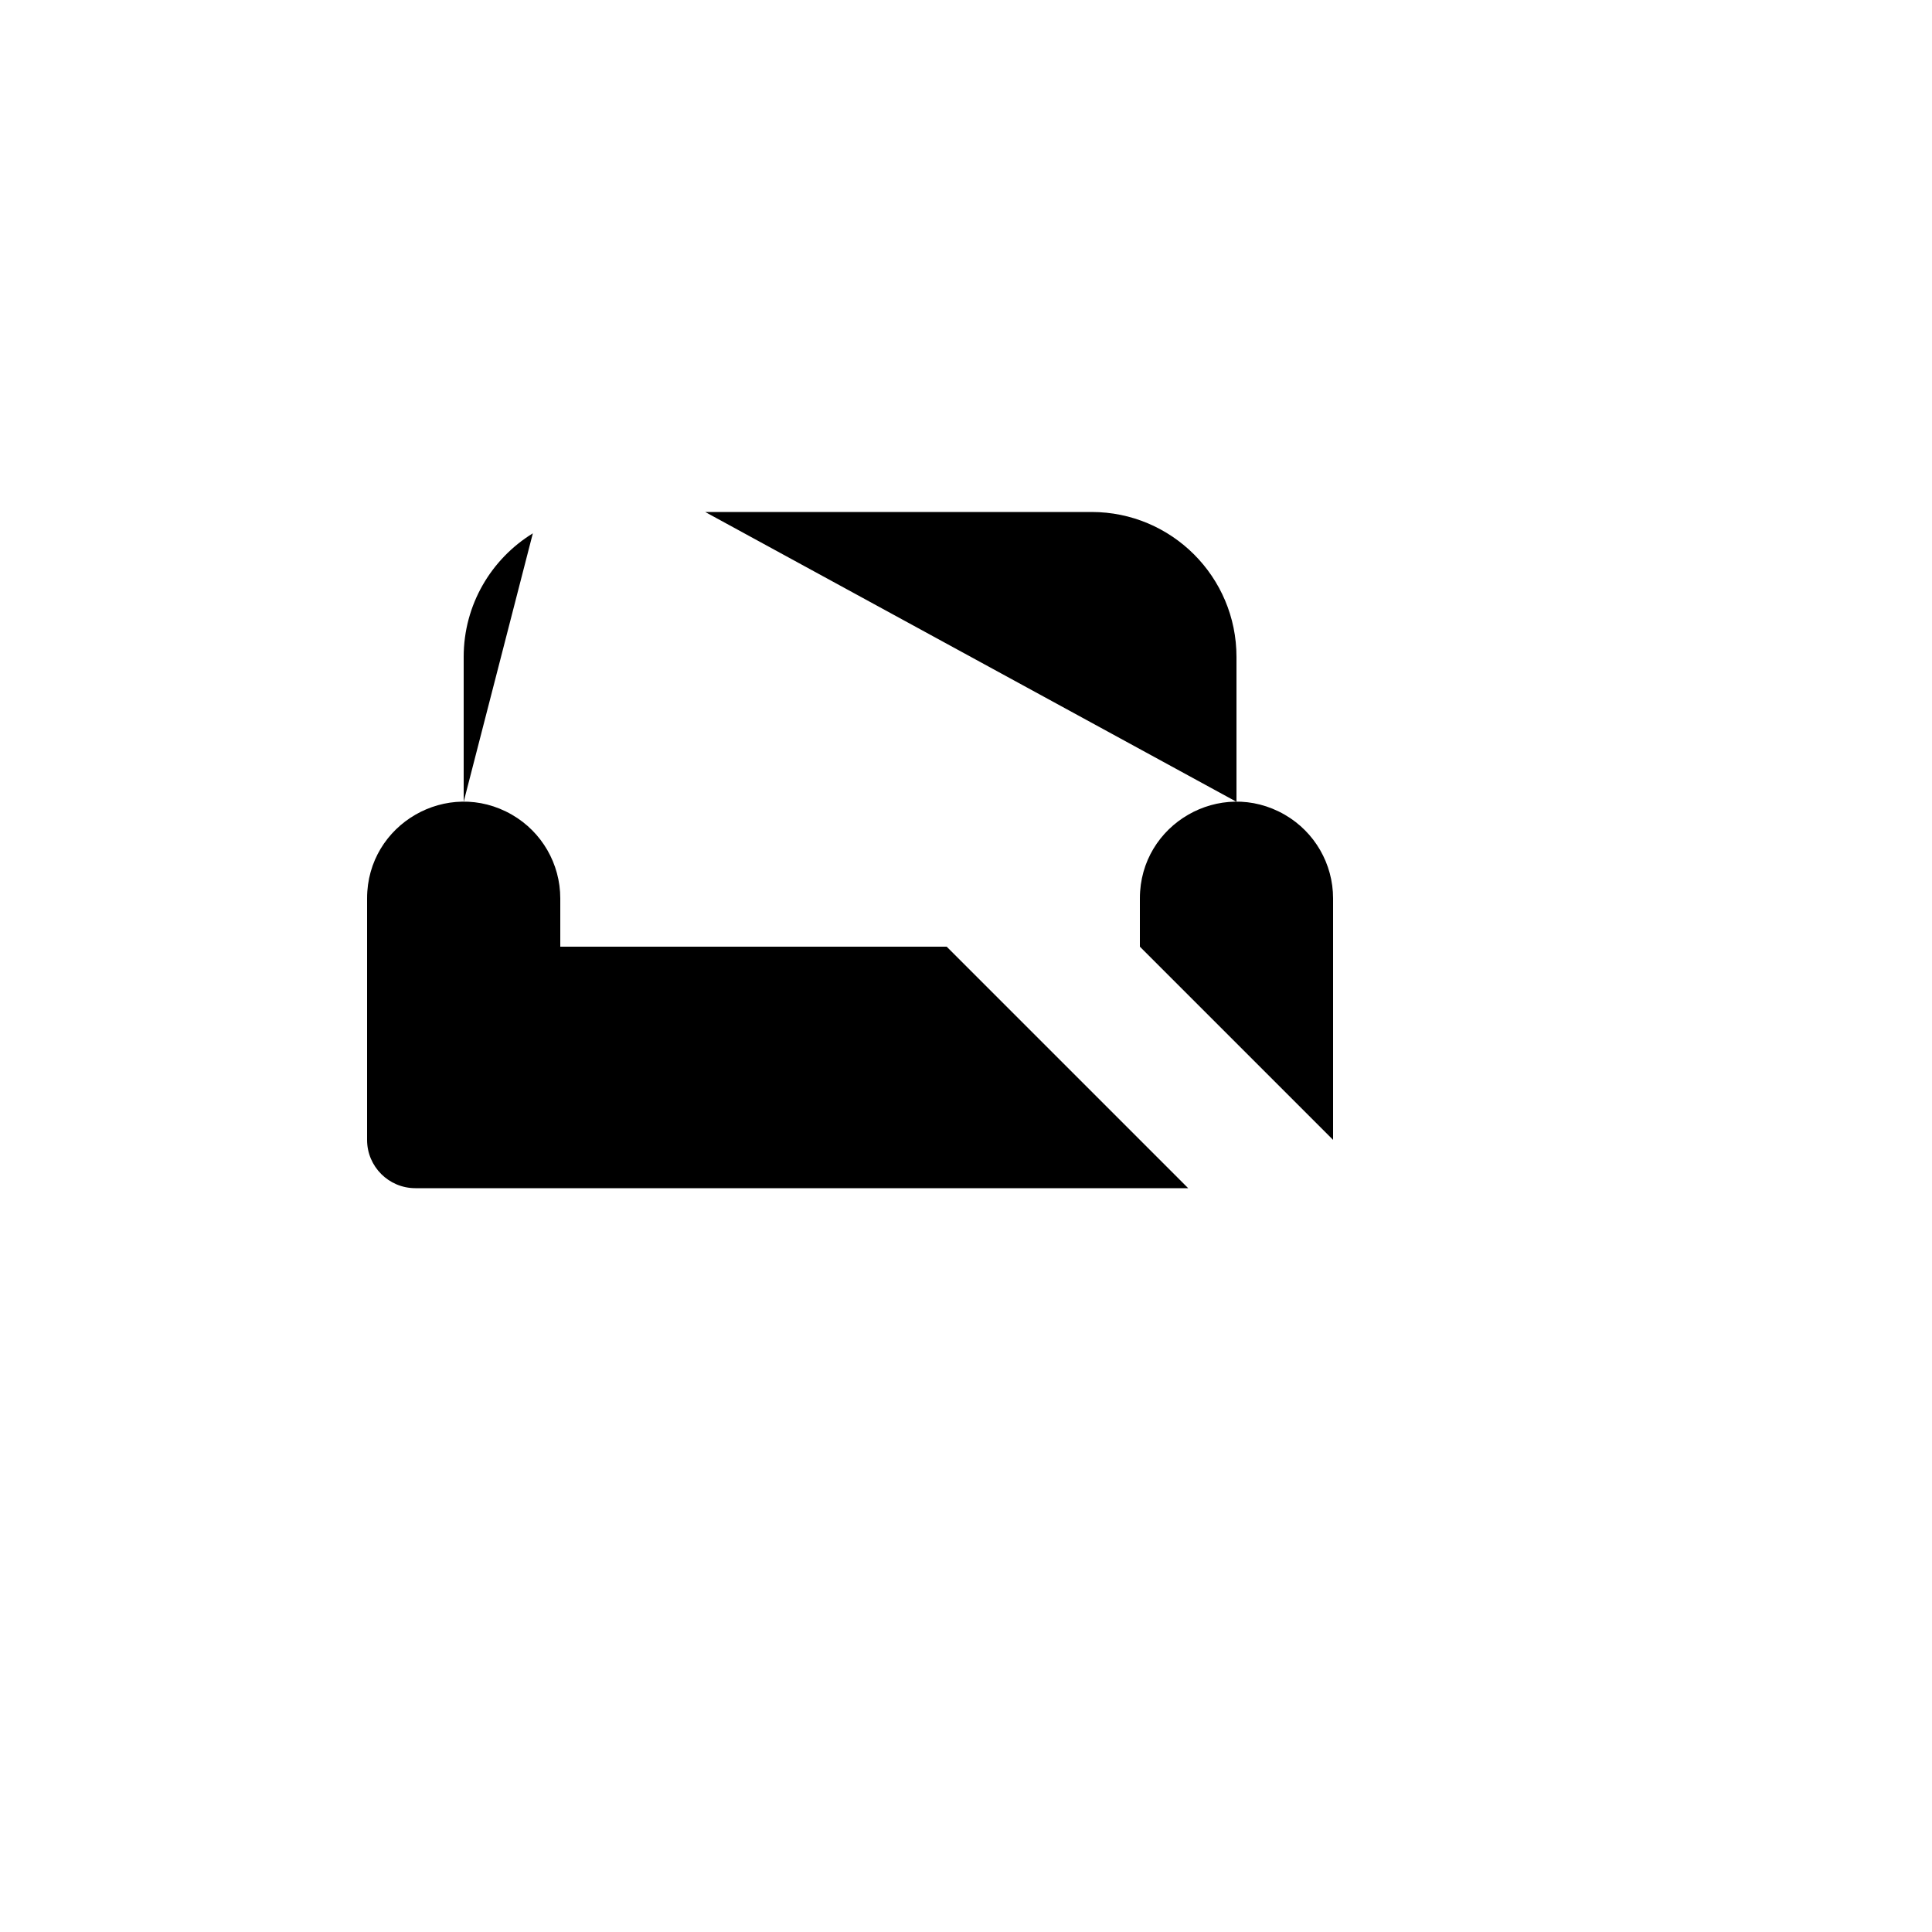
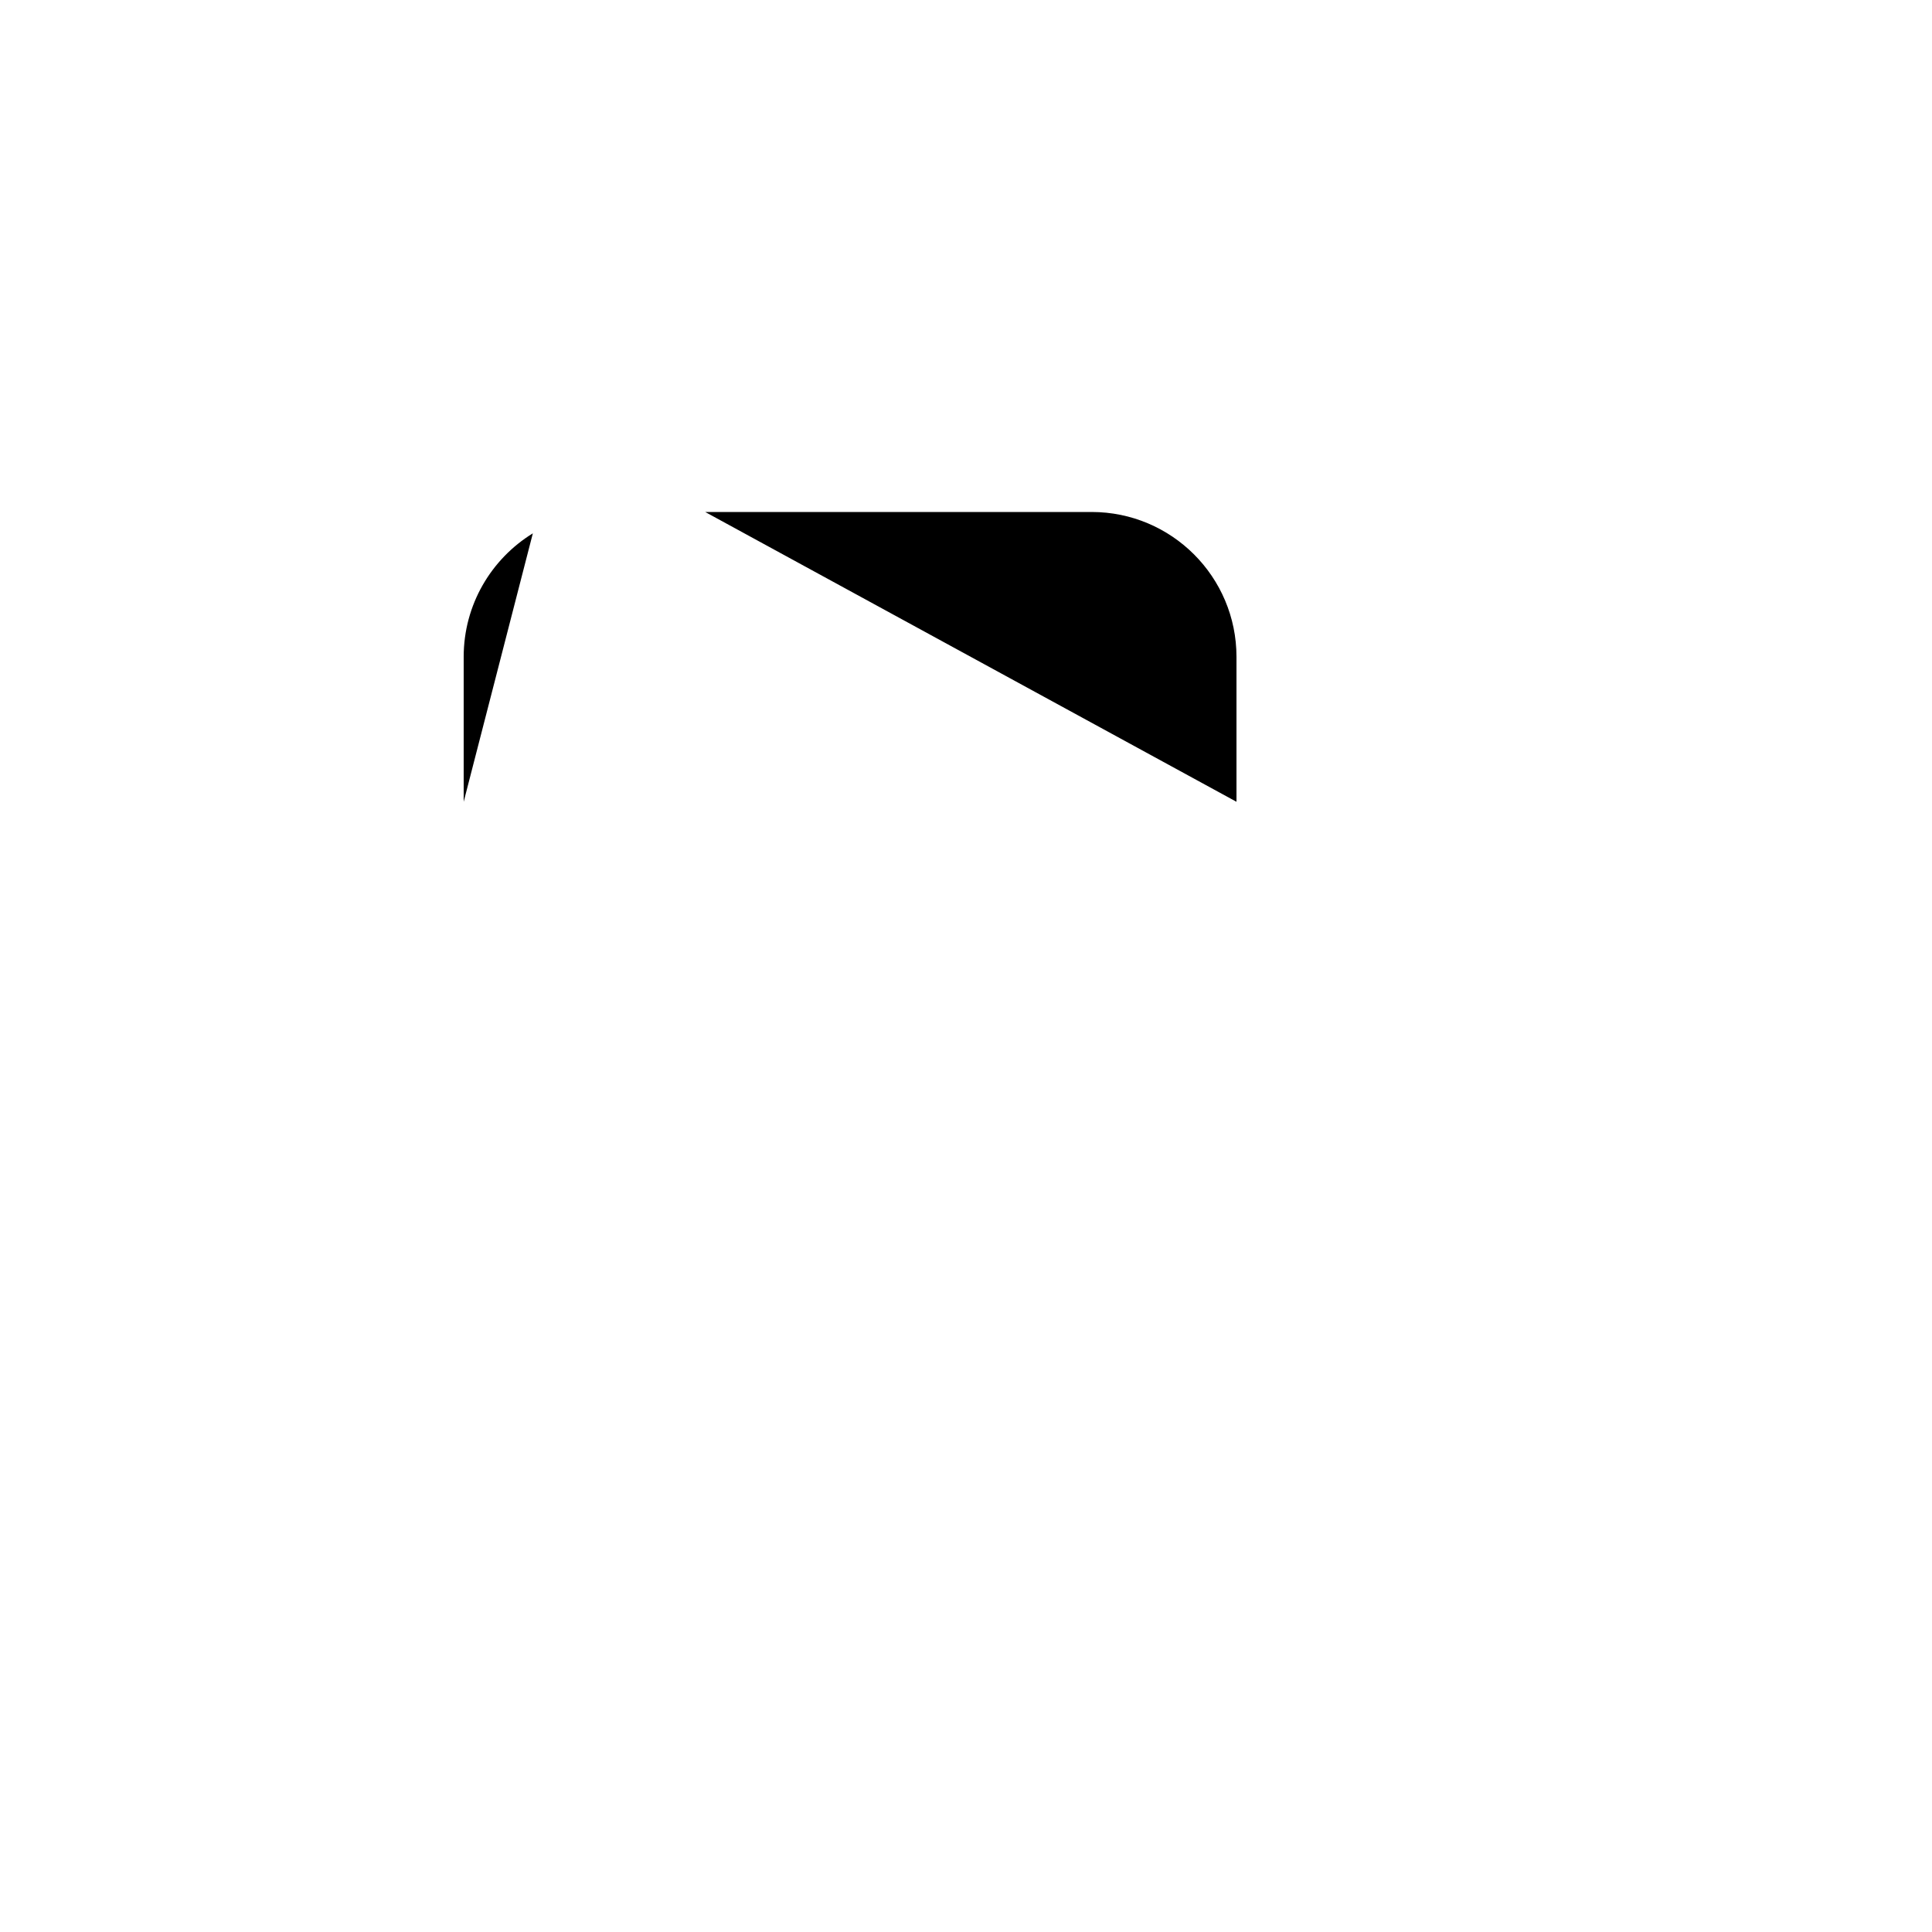
<svg xmlns="http://www.w3.org/2000/svg" version="1.1" width="100%" height="100%" id="svgWorkerArea" viewBox="-25 -25 625 625" style="background: white;">
  <defs id="defsdoc">
    <pattern id="patternBool" x="0" y="0" width="10" height="10" patternUnits="userSpaceOnUse" patternTransform="rotate(35)">
      <circle cx="5" cy="5" r="4" style="stroke: none;fill: #ff000070;" />
    </pattern>
  </defs>
  <g id="fileImp-887246431" class="cosito">
-     <path id="pathImp-303709677" fill="none" stroke="none" class="grouped" d="M62.5 62.5C62.5 62.5 437.5 62.5 437.5 62.5 437.5 62.5 437.5 437.5 437.5 437.5 437.5 437.5 62.5 437.5 62.5 437.5 62.5 437.5 62.5 62.5 62.5 62.5" />
-     <path id="pathImp-747586824" class="grouped" d="M343.75 281.25C343.75 281.25 343.75 265.625 343.75 265.625 343.75 241.569 369.792 226.533 390.625 238.562 400.294 244.144 406.25 254.461 406.25 265.625 406.25 265.625 406.25 343.75 406.25 343.75M359.375 359.375C359.375 359.375 109.375 359.375 109.375 359.375 100.745 359.375 93.75 352.38 93.75 343.75 93.75 343.75 93.75 265.625 93.75 265.625 93.75 241.569 119.792 226.533 140.625 238.562 150.294 244.144 156.25 254.461 156.25 265.625 156.25 265.625 156.25 281.25 156.25 281.25 156.25 281.25 281.25 281.25 281.25 281.25" />
    <path id="pathImp-130436399" class="grouped" d="M125 234.375C125 234.375 125 187.5 125 187.5 125 170.594 133.953 155.781 147.375 147.531M203.125 140.625C203.125 140.625 328.125 140.625 328.125 140.625 354.014 140.625 375 161.611 375 187.5 375 187.5 375 234.375 375 234.375" />
-     <path id="pathImp-223007279" class="grouped" d="M250 140.625C250 140.625 250 187.5 250 187.5M250 250C250 250 250 281.25 250 281.25" />
    <path id="pathImp-350898773" class="grouped" d="M109.375 109.375C109.375 109.375 390.625 390.625 390.625 390.625" />
  </g>
</svg>